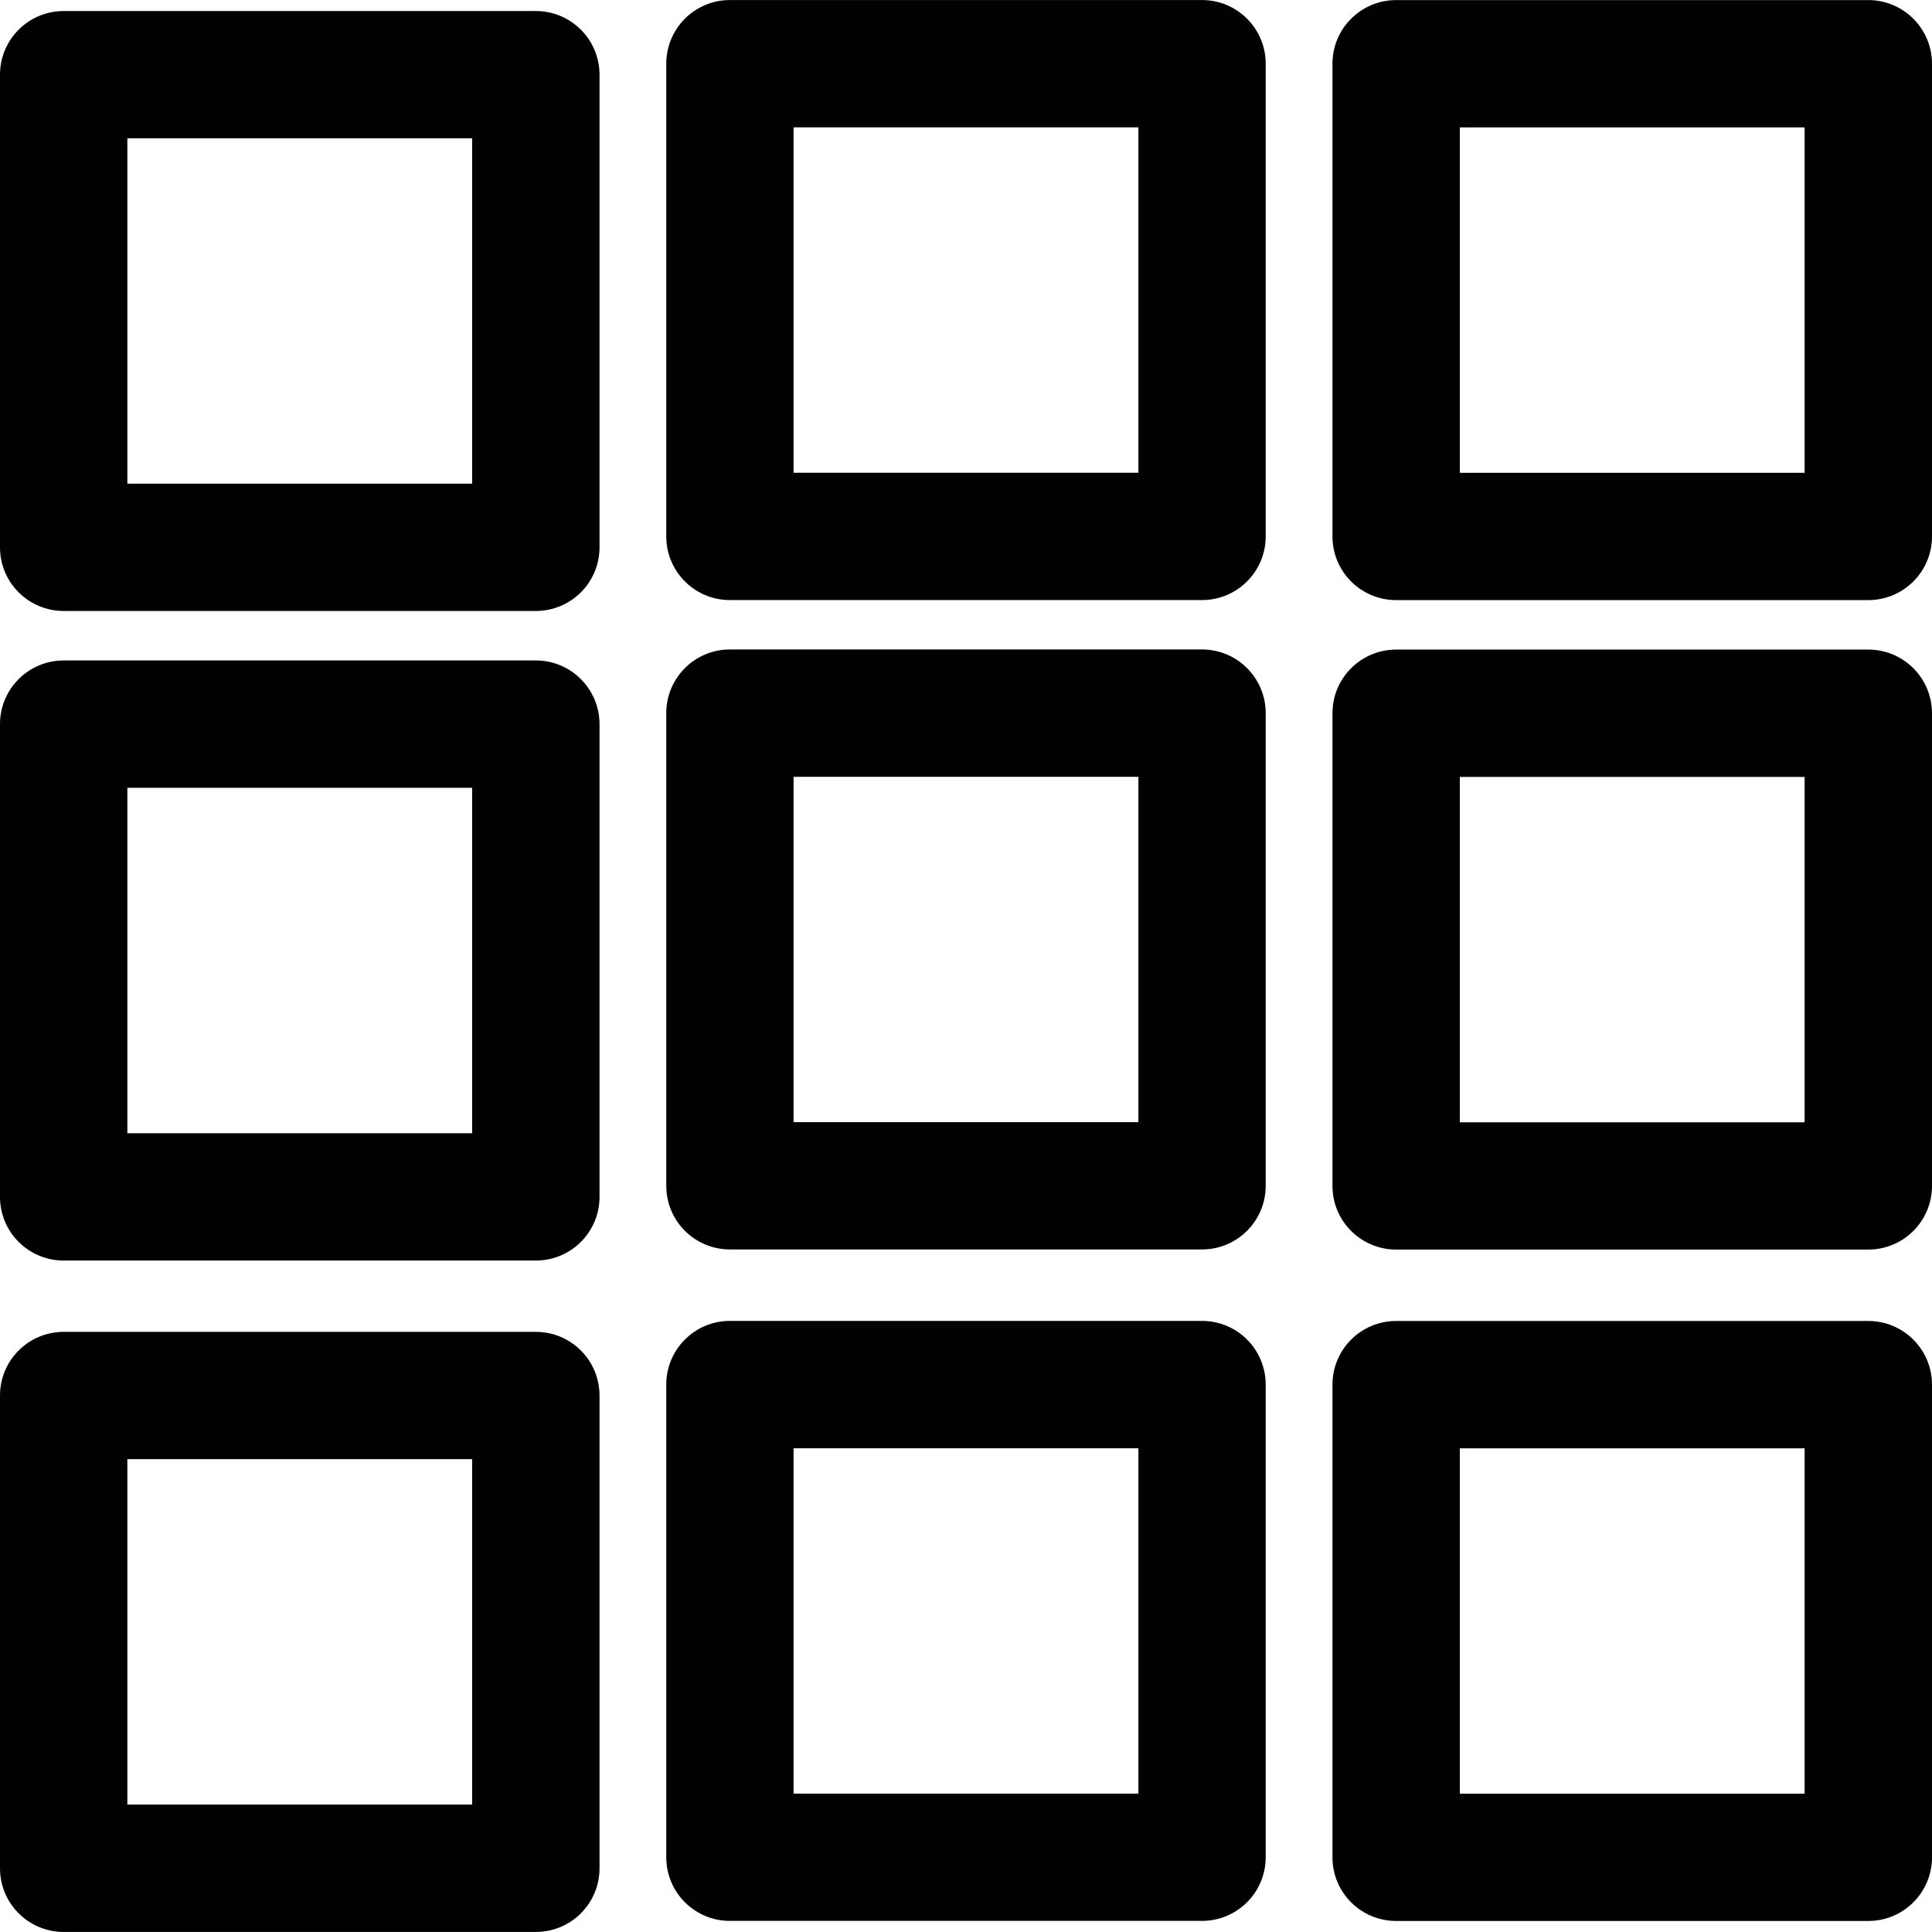
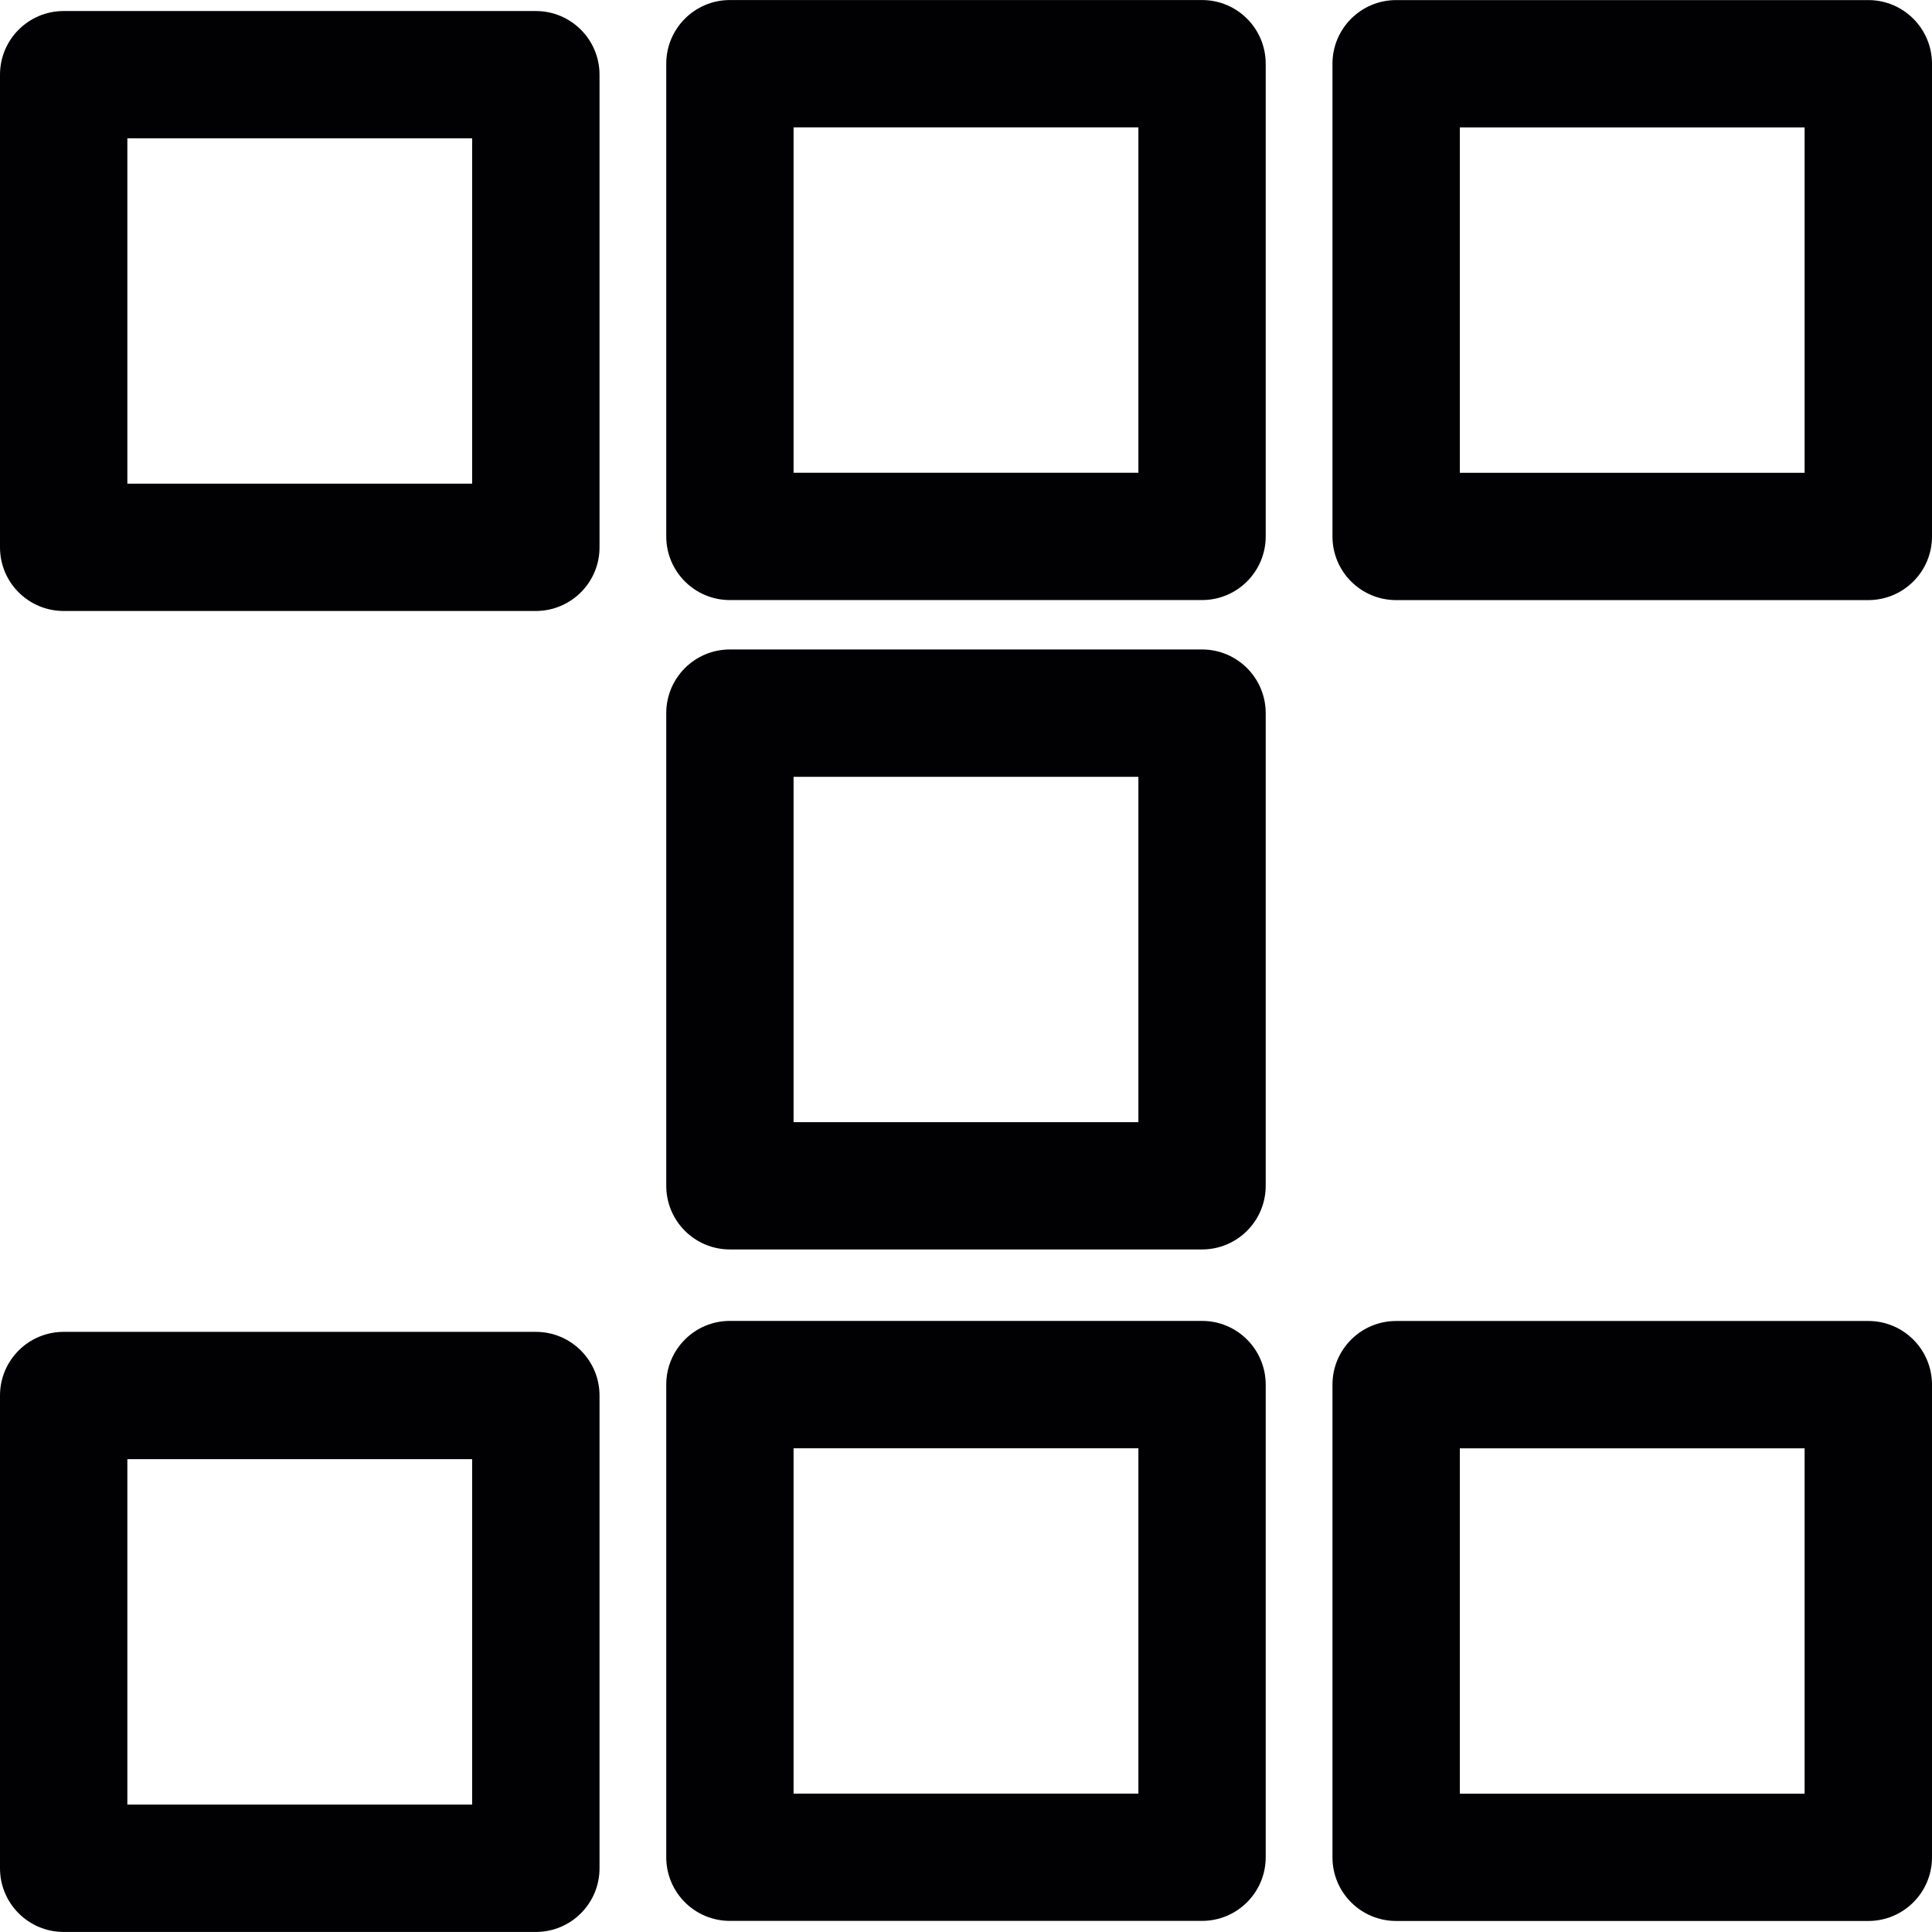
<svg xmlns="http://www.w3.org/2000/svg" height="800px" width="800px" version="1.1" id="Capa_1" viewBox="0 0 47.284 47.284" xml:space="preserve">
  <g>
    <g>
      <path style="fill:#010002;" d="M13.113,0.27H1.559C0.698,0.27,0,0.967,0,1.828v11.567c0,0.861,0.697,1.558,1.559,1.558h11.555     c0.861,0,1.559-0.697,1.559-1.558V1.828C14.672,0.967,13.975,0.27,13.113,0.27z M11.555,11.837H3.117V3.386h8.438V11.837z" />
-       <path style="fill:#010002;" d="M13.113,16.164H1.559C0.698,16.164,0,16.861,0,17.723v11.57c0,0.861,0.697,1.558,1.559,1.558     h11.555c0.861,0,1.559-0.697,1.559-1.558v-11.57C14.672,16.862,13.975,16.164,13.113,16.164z M11.555,27.735H3.117v-8.454h8.438     V27.735z" />
      <path style="fill:#010002;" d="M13.113,32.596H1.559C0.698,32.596,0,33.293,0,34.154v11.57c0,0.861,0.697,1.559,1.559,1.559     h11.555c0.861,0,1.559-0.697,1.559-1.559v-11.57C14.672,33.293,13.975,32.596,13.113,32.596z M11.555,44.166H3.117v-8.454h8.438     V44.166z" />
      <path style="fill:#010002;" d="M29.418,0.001H17.863c-0.859,0-1.557,0.697-1.557,1.558v11.569c0,0.861,0.697,1.558,1.557,1.558     h11.555c0.861,0,1.559-0.697,1.559-1.558V1.559C30.976,0.698,30.279,0.001,29.418,0.001z M27.861,11.57h-8.439V3.117h8.439V11.57z     " />
      <path style="fill:#010002;" d="M29.418,15.895H17.863c-0.859,0-1.557,0.697-1.557,1.558v11.568c0,0.861,0.697,1.558,1.557,1.558     h11.555c0.861,0,1.559-0.697,1.559-1.558V17.453C30.976,16.592,30.279,15.895,29.418,15.895z M27.861,27.464h-8.439v-8.452h8.439     V27.464z" />
      <path style="fill:#010002;" d="M29.418,32.328H17.863c-0.859,0-1.557,0.697-1.557,1.558v11.568c0,0.861,0.697,1.558,1.557,1.558     h11.555c0.861,0,1.559-0.697,1.559-1.558V33.887C30.976,33.025,30.279,32.328,29.418,32.328z M27.861,43.897h-8.439v-8.452h8.439     V43.897z" />
      <path style="fill:#010002;" d="M45.725,0.002H34.17c-0.861,0-1.559,0.697-1.559,1.558v11.569c0,0.861,0.697,1.558,1.559,1.558     h11.555c0.861,0,1.559-0.697,1.559-1.558V1.56C47.283,0.7,46.586,0.002,45.725,0.002z M44.166,11.571h-8.438V3.118h8.438V11.571z" />
-       <path style="fill:#010002;" d="M45.725,15.898H34.17c-0.861,0-1.559,0.697-1.559,1.558v11.568c0,0.861,0.697,1.558,1.559,1.558     h11.555c0.861,0,1.559-0.697,1.559-1.558V17.456C47.283,16.595,46.586,15.898,45.725,15.898z M44.166,27.467h-8.438v-8.453h8.438     V27.467z" />
      <path style="fill:#010002;" d="M45.725,32.33H34.17c-0.861,0-1.559,0.697-1.559,1.558v11.568c0,0.861,0.697,1.558,1.559,1.558     h11.555c0.861,0,1.559-0.697,1.559-1.558V33.888C47.283,33.027,46.586,32.33,45.725,32.33z M44.166,43.898h-8.438v-8.452h8.438     V43.898z" />
    </g>
  </g>
</svg>